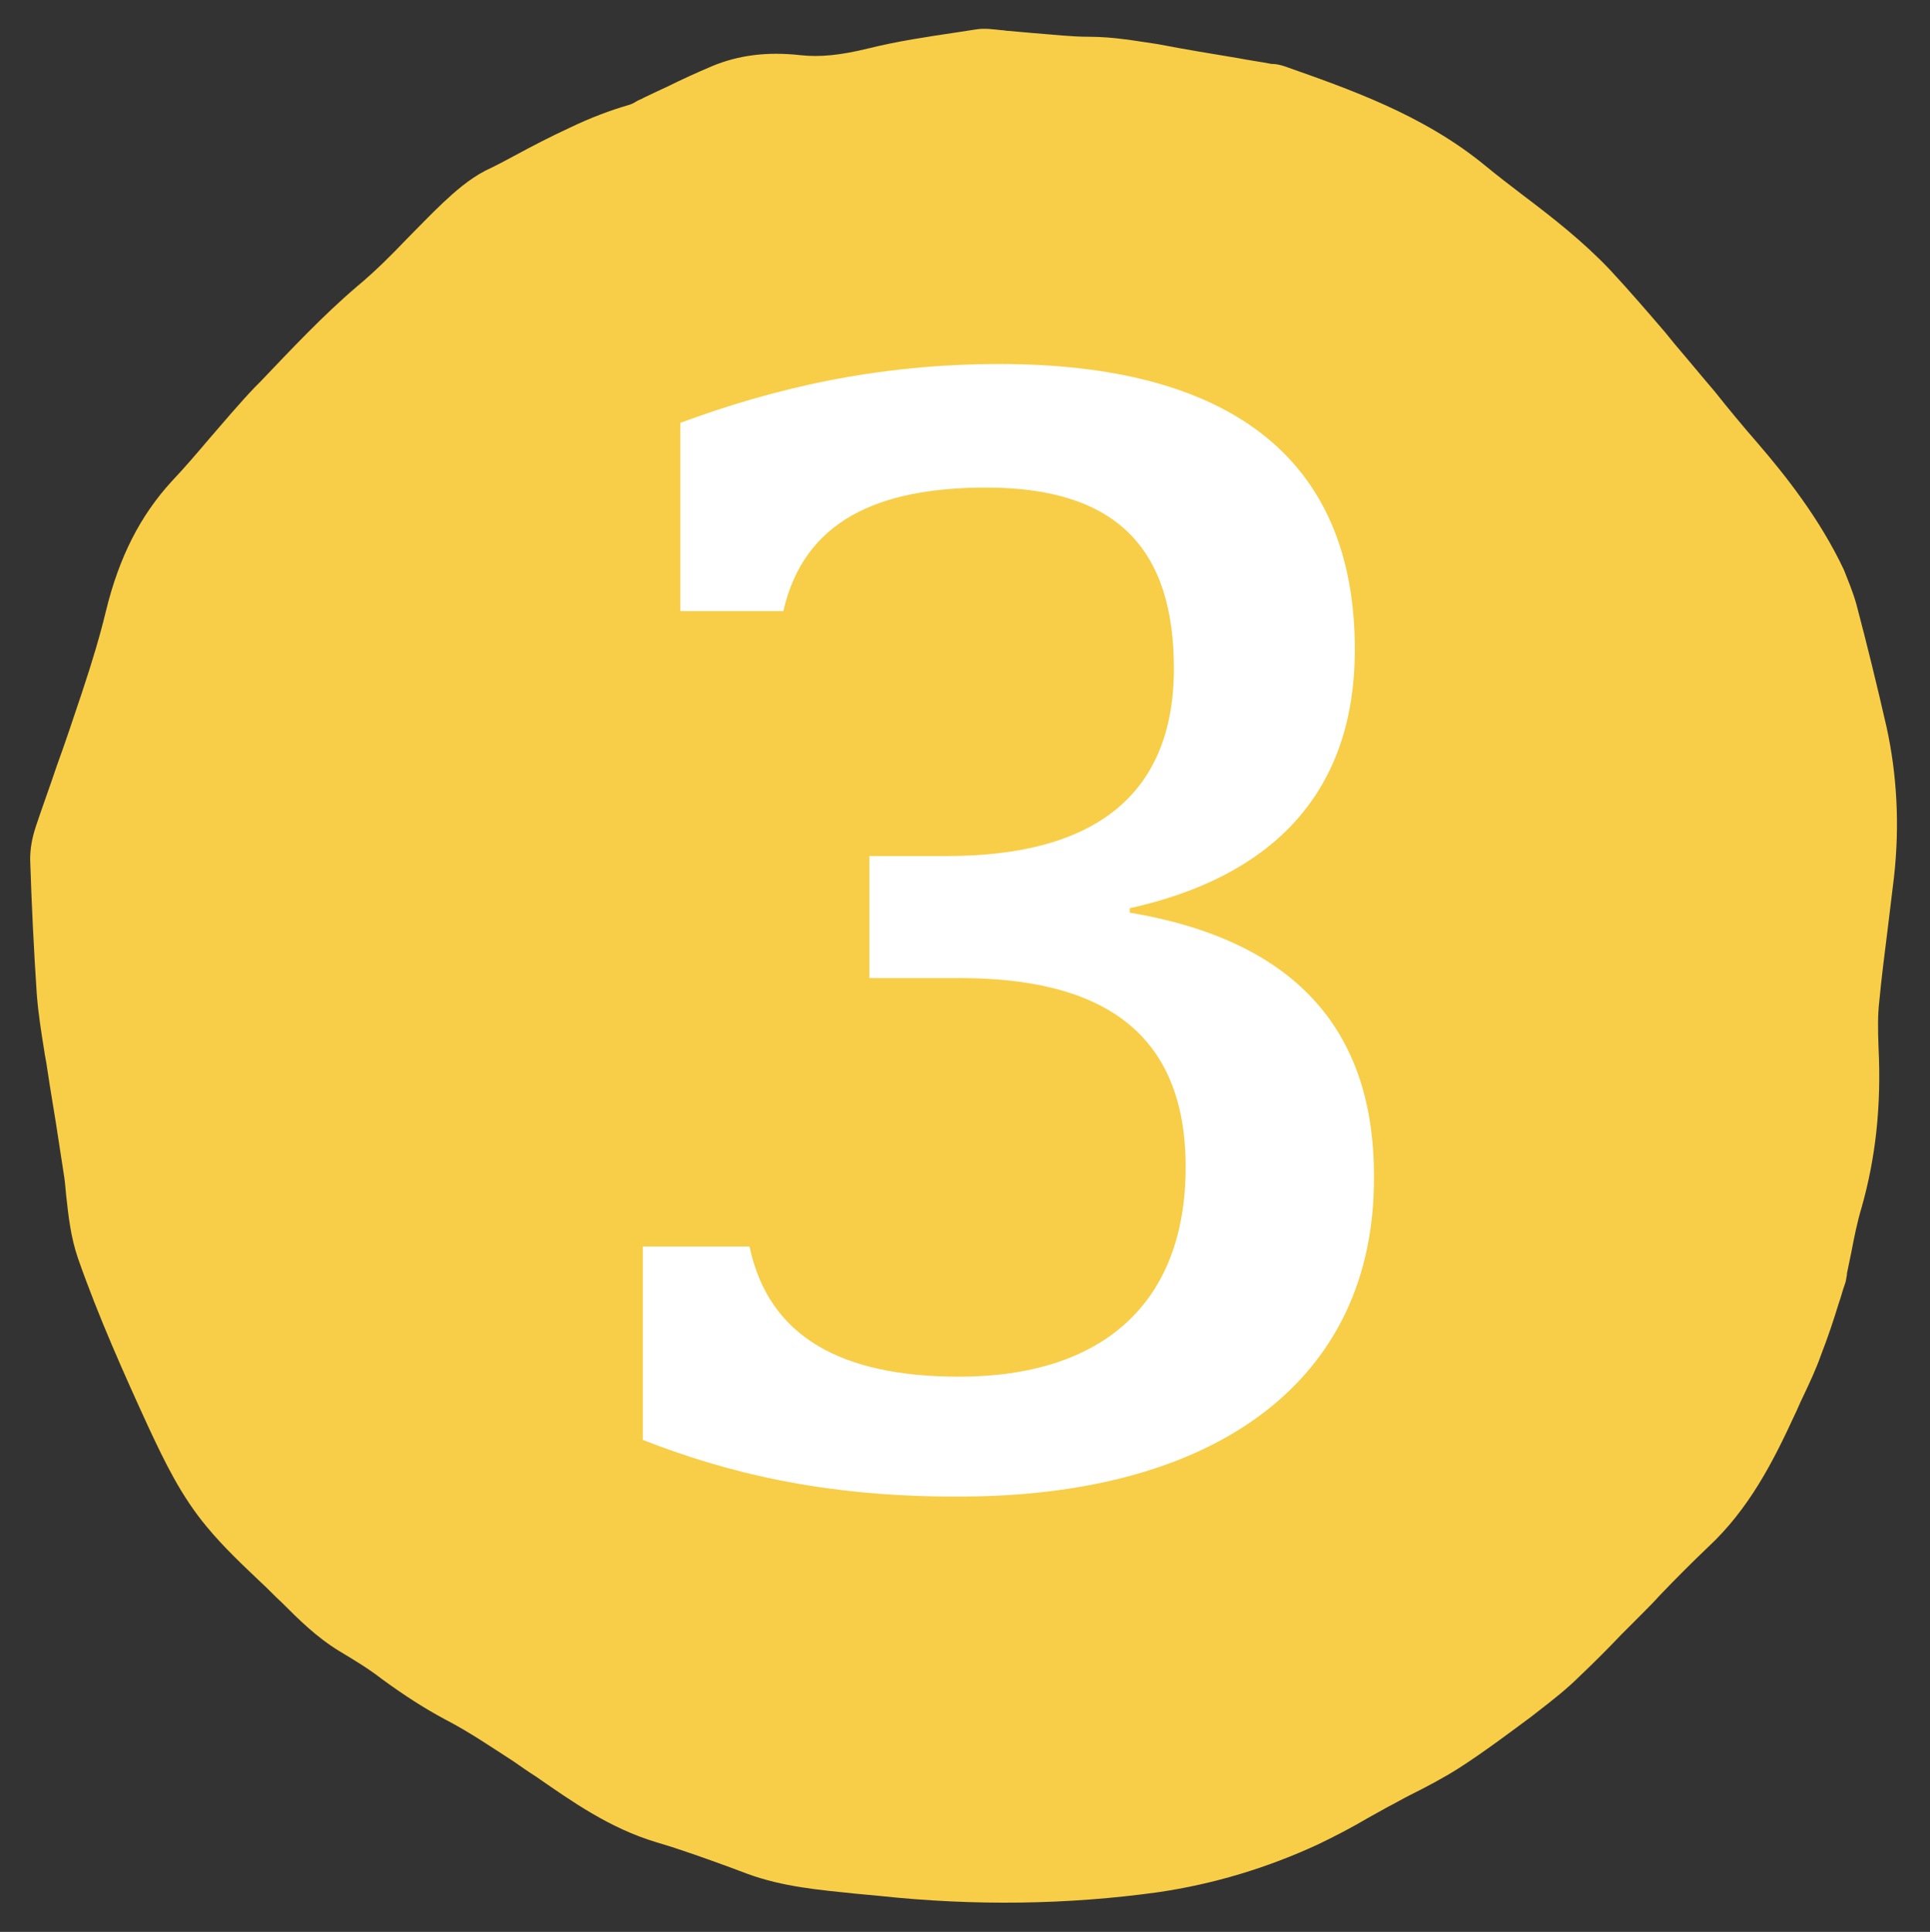
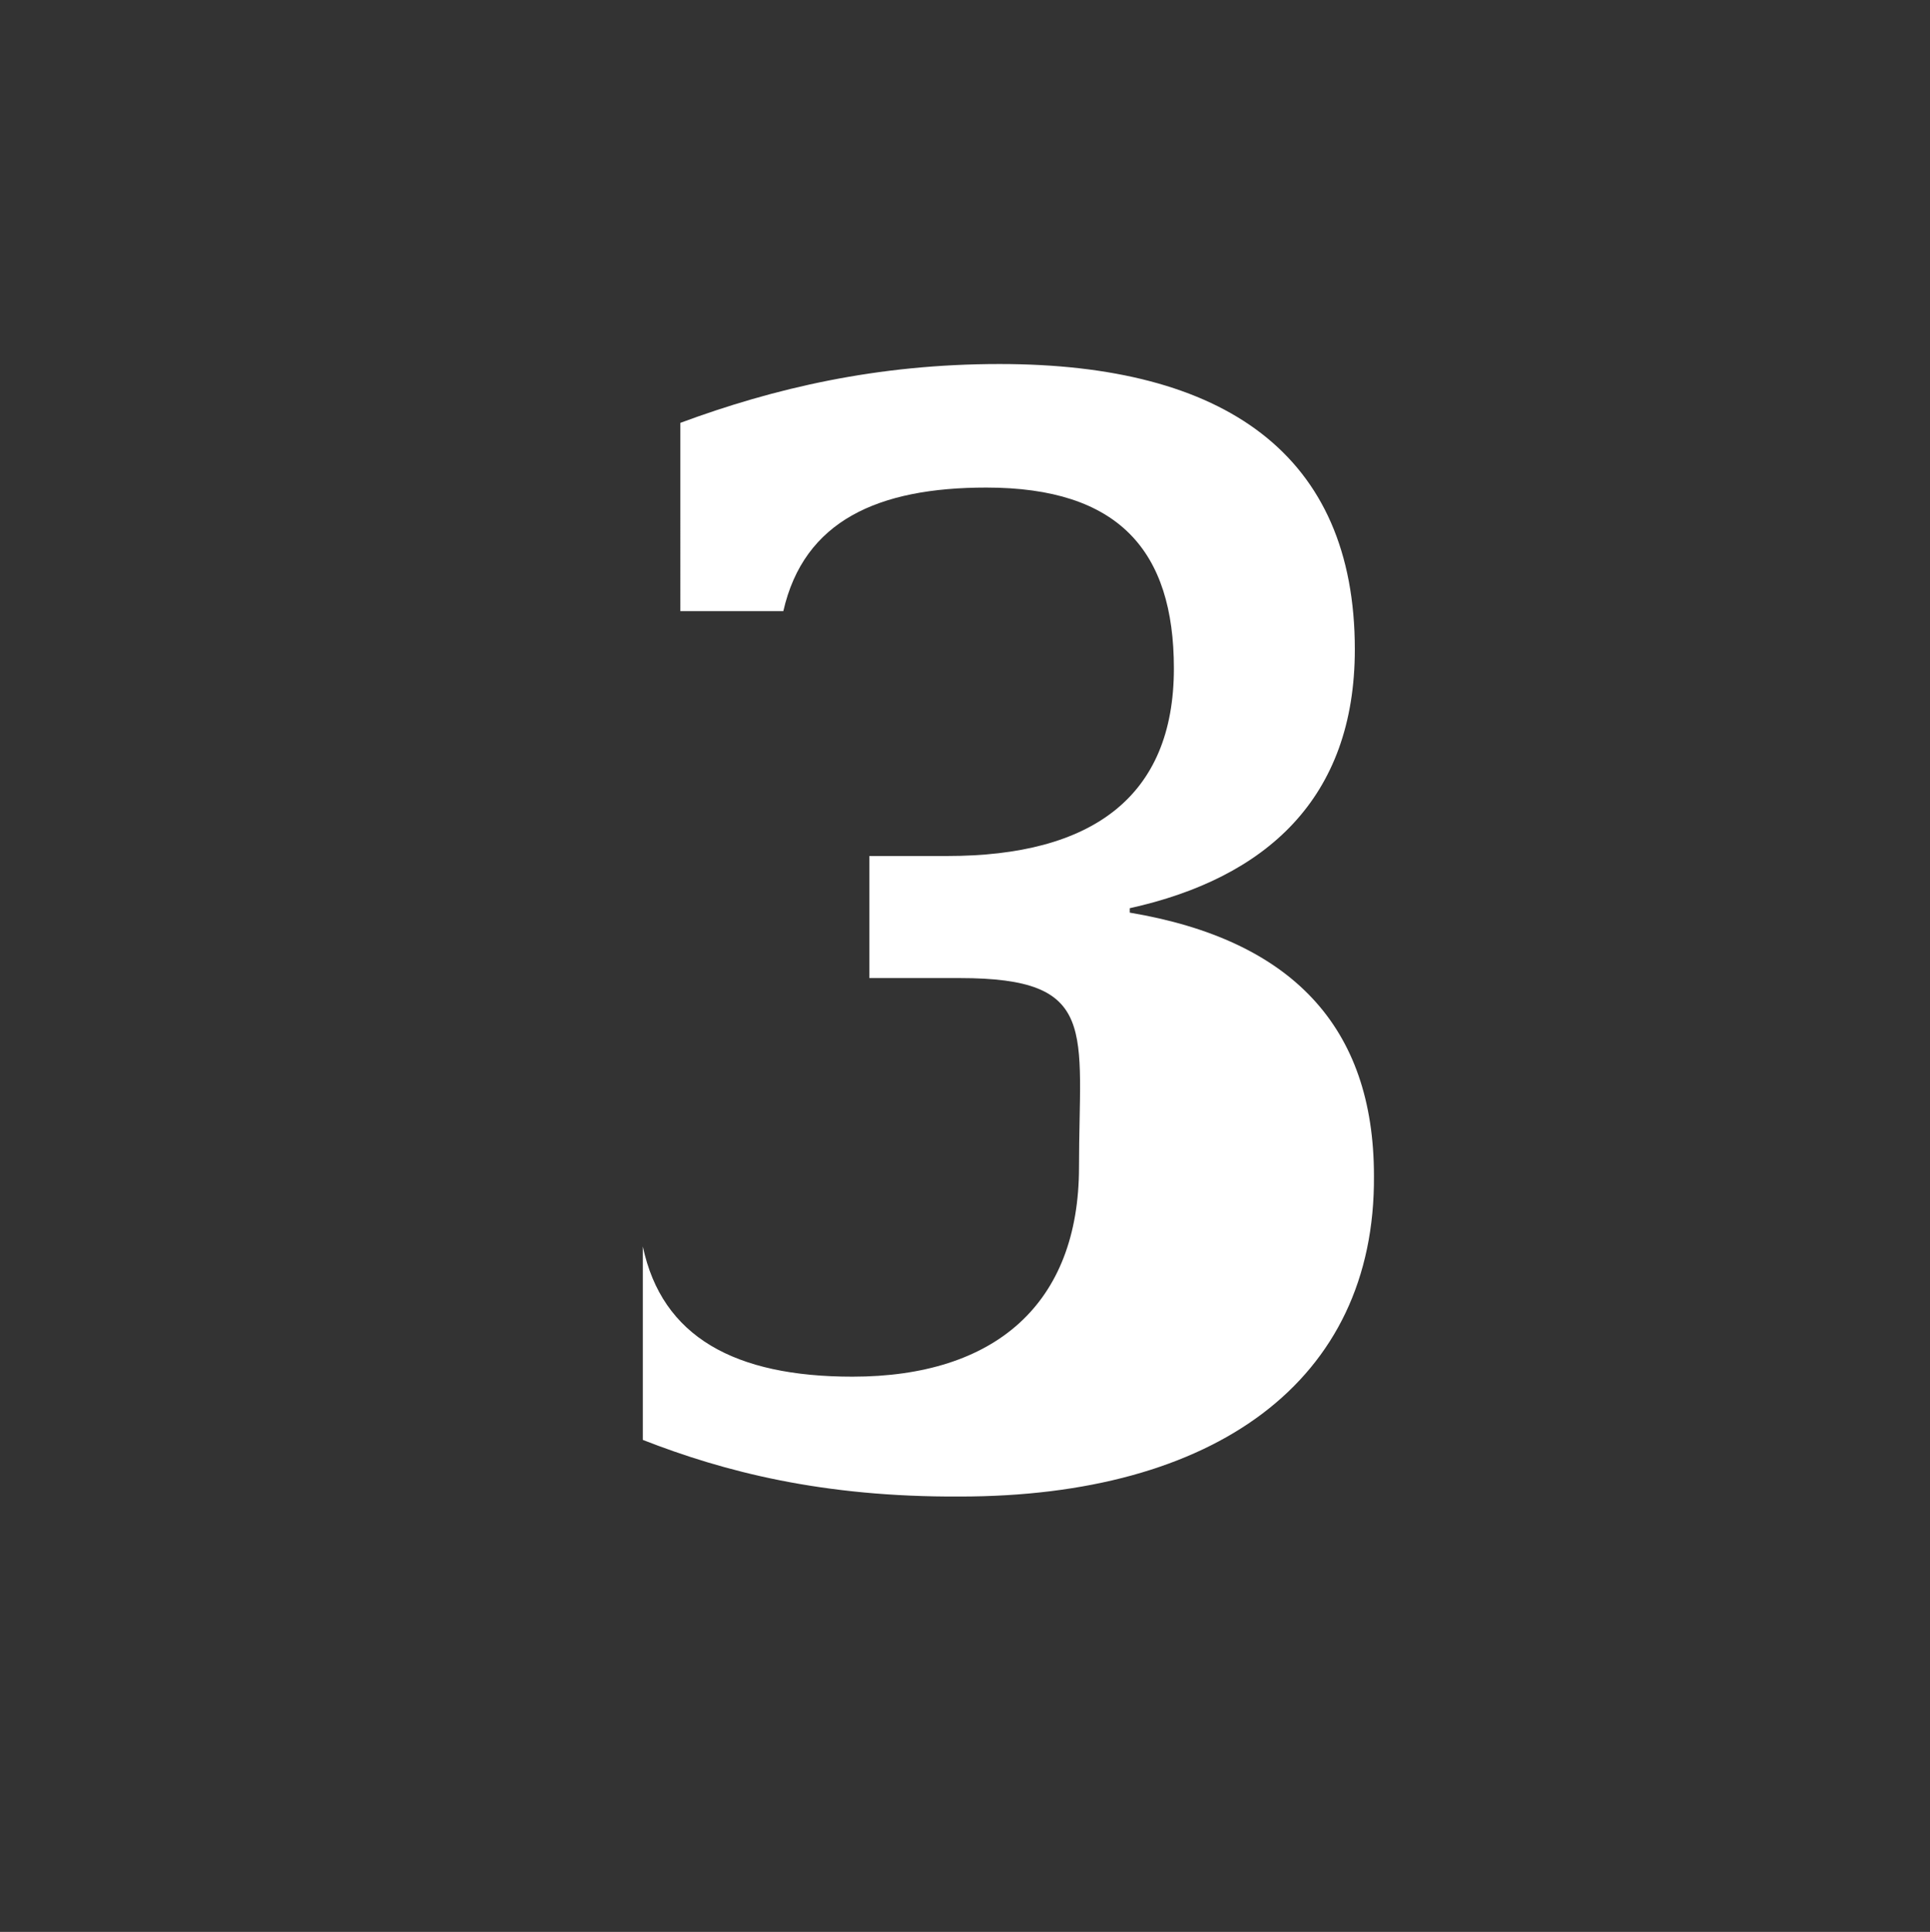
<svg xmlns="http://www.w3.org/2000/svg" version="1.1" id="Layer_1" x="0px" y="0px" viewBox="0 0 262.4 262.7" style="enable-background:new 0 0 262.4 262.7;" xml:space="preserve">
  <rect x="0" y="0" width="262.4" height="262.7" fill="#333333" stroke="none" />
  <style type="text/css">
	.st0{fill:#DA9220;}
	.st1{fill:#F8CE48;}
	.st2{fill:none;}
	.st3{enable-background:new    ;}
	.st4{fill:#FFFFFF;}
</style>
  <g id="Layer_2_1_">
-     <path id="_x2E_svg_11_" class="st0" d="M185.4,192.1c0,0-2.8,1-3.7,1.8c-10,7.5-20.3,20.7-27.9,30.7c-5.8,7.5-24.9,28.2-12.5,29.2   c18.2,0,32.9-38.2,45.4-56.5C187.6,194.8,187.1,192.1,185.4,192.1L185.4,192.1z" />
-   </g>
+     </g>
  <g>
    <g>
-       <path class="st1" d="M148.1,5c-2.5,0-4.9-0.3-7.6-0.5c-1.1-0.1-2.3-0.2-3.4-0.3c-0.3,0-0.6-0.1-1-0.1c-1-0.1-2.2-0.3-3.4-0.1    l-2.6,0.4c-4,0.6-8.1,1.2-12.1,2.2c-3.7,0.9-6.5,1.2-9.2,0.9c-4.5-0.5-8.4,0-12,1.5c-2.1,0.9-4.1,1.8-5.9,2.7l-1.5,0.7l-1.9,0.9    c-0.3,0.2-0.7,0.3-1,0.5s-0.7,0.4-1.1,0.5c-2.4,0.7-5.1,1.7-8,3.1c-2.6,1.2-5.1,2.5-7.5,3.8c-1.3,0.7-2.6,1.4-3.9,2    c-2.3,1.2-4.2,2.9-5.8,4.4c-1.7,1.6-3.3,3.3-4.9,4.9c-2.2,2.3-4.3,4.4-6.7,6.4c-4.7,4-9,8.6-13.2,13l-0.7,0.7    c-2.2,2.3-4.2,4.7-6.2,7c-1.7,2-3.4,4-5.2,5.9c-4.2,4.6-7.1,10.2-8.9,17.6c-0.8,3.3-1.8,6.7-3.3,11.2c-1.1,3.3-2.2,6.6-3.4,9.9    c-0.9,2.7-1.9,5.4-2.8,8.1c-0.6,1.8-0.8,3.2-0.8,4.6c0.2,6.2,0.5,12.3,0.9,18.3c0.2,2.6,0.6,5.1,1,7.6c0.1,0.8,0.3,1.6,0.4,2.4    c0.5,3.4,1.1,6.7,1.6,10.1l0.6,3.9c0.2,1.1,0.3,2.3,0.4,3.4c0.3,2.7,0.6,5.6,1.6,8.5c2.8,8,6.3,15.8,9.6,23    c2.2,4.7,4.4,9.3,7.9,13.5c2.4,2.9,5.1,5.4,7.3,7.5c1,0.9,1.9,1.9,2.9,2.8c2.3,2.3,4.7,4.7,7.8,6.6c2,1.2,4,2.4,5.8,3.8    c3,2.2,5.8,4,8.6,5.5c3.3,1.7,6.5,3.9,9.3,5.7c1,0.7,2,1.4,3.1,2.1c4.9,3.4,10,7,16.3,8.9c3.4,1,6.7,2.2,10,3.4l2.4,0.9    c4.9,1.8,9.9,2.2,14.7,2.7c1.1,0.1,2.2,0.2,3.2,0.3c13,1.4,25.8,1.2,38-0.5c7.5-1.1,14.8-3.3,21.7-6.5c2.3-1.1,4.6-2.3,6.8-3.6    c0.9-0.5,1.8-1,2.7-1.5c1-0.5,2-1.1,3-1.6c2.2-1.1,4.5-2.3,6.7-3.7c3.4-2.2,6.6-4.6,9.7-6.9l0.9-0.7c2.2-1.7,4.1-3.2,5.8-4.9    c1.9-1.8,3.8-3.7,5.6-5.6c0.8-0.8,1.6-1.6,2.4-2.4c1-1,2-2,2.9-3c2.1-2.2,4.3-4.4,6.5-6.5c5.6-5.2,8.9-11.7,11.8-18    c0.4-0.8,0.7-1.6,1.1-2.4c0.9-1.9,1.8-3.8,2.5-5.8c0.9-2.3,1.7-4.7,2.4-7c0.3-0.8,0.5-1.7,0.8-2.5c0.2-0.5,0.2-0.9,0.3-1.3v-0.2    c0.2-1,0.4-1.9,0.6-2.9c0.4-2.1,0.8-4.1,1.4-6.1c1.9-6.7,2.7-13.8,2.3-21.8c-0.1-2.5-0.1-4.5,0.1-6.2c0.3-3.2,0.7-6.3,1.1-9.5    c0.3-2.5,0.6-4.9,0.9-7.4c0.8-7.1,0.4-14-1-20.4c-1.3-5.7-2.7-11.4-4.1-16.7c-0.5-1.8-1.2-3.4-1.7-4.7c-3.3-7-8-12.9-11.7-17.2    c-2-2.3-4-4.7-5.9-7.1c-1.8-2.1-3.6-4.3-5.4-6.4l-1.3-1.6c-2.4-2.8-4.9-5.7-7.5-8.5c-3.7-3.9-7.8-7.1-11.9-10.2    c-1.7-1.3-3.4-2.6-5.1-4c-8.4-6.9-18.5-10.4-27.3-13.5c-0.6-0.2-1.2-0.3-1.5-0.3h-0.2c-1.5-0.3-3.1-0.5-4.6-0.8    c-3.6-0.6-7.3-1.2-10.9-1.9C154.6,5.6,151.5,5,148.1,5" />
-     </g>
-     <rect x="83.5" y="51.1" class="st2" width="146" height="181.1" />
+       </g>
    <g class="st3">
-       <path class="st4" d="M87.4,195.8v-26.3h14.5c2.6,12.3,12.5,17.7,28.5,17.7c19.4,0,30.8-9.9,30.8-28.5S149.5,133,130.5,133h-12.3    v-16.6h10.6c19.6,0,30.8-8,30.8-25.5c0-16-7.5-24.6-25.5-24.6c-14.7,0-24.8,4.5-27.6,16.8h-14V57.5c12.7-4.7,26.7-8,43.4-8    c30.6,0,48.3,12.3,48.3,38.8c0,20.3-12.1,31.1-30.6,35.2v0.6c22,3.7,33.2,15.5,33.2,35.8c0.2,28-21.8,43.6-56.3,43.6    C111.8,203.6,98.4,200.1,87.4,195.8z" />
+       <path class="st4" d="M87.4,195.8v-26.3c2.6,12.3,12.5,17.7,28.5,17.7c19.4,0,30.8-9.9,30.8-28.5S149.5,133,130.5,133h-12.3    v-16.6h10.6c19.6,0,30.8-8,30.8-25.5c0-16-7.5-24.6-25.5-24.6c-14.7,0-24.8,4.5-27.6,16.8h-14V57.5c12.7-4.7,26.7-8,43.4-8    c30.6,0,48.3,12.3,48.3,38.8c0,20.3-12.1,31.1-30.6,35.2v0.6c22,3.7,33.2,15.5,33.2,35.8c0.2,28-21.8,43.6-56.3,43.6    C111.8,203.6,98.4,200.1,87.4,195.8z" />
    </g>
  </g>
</svg>